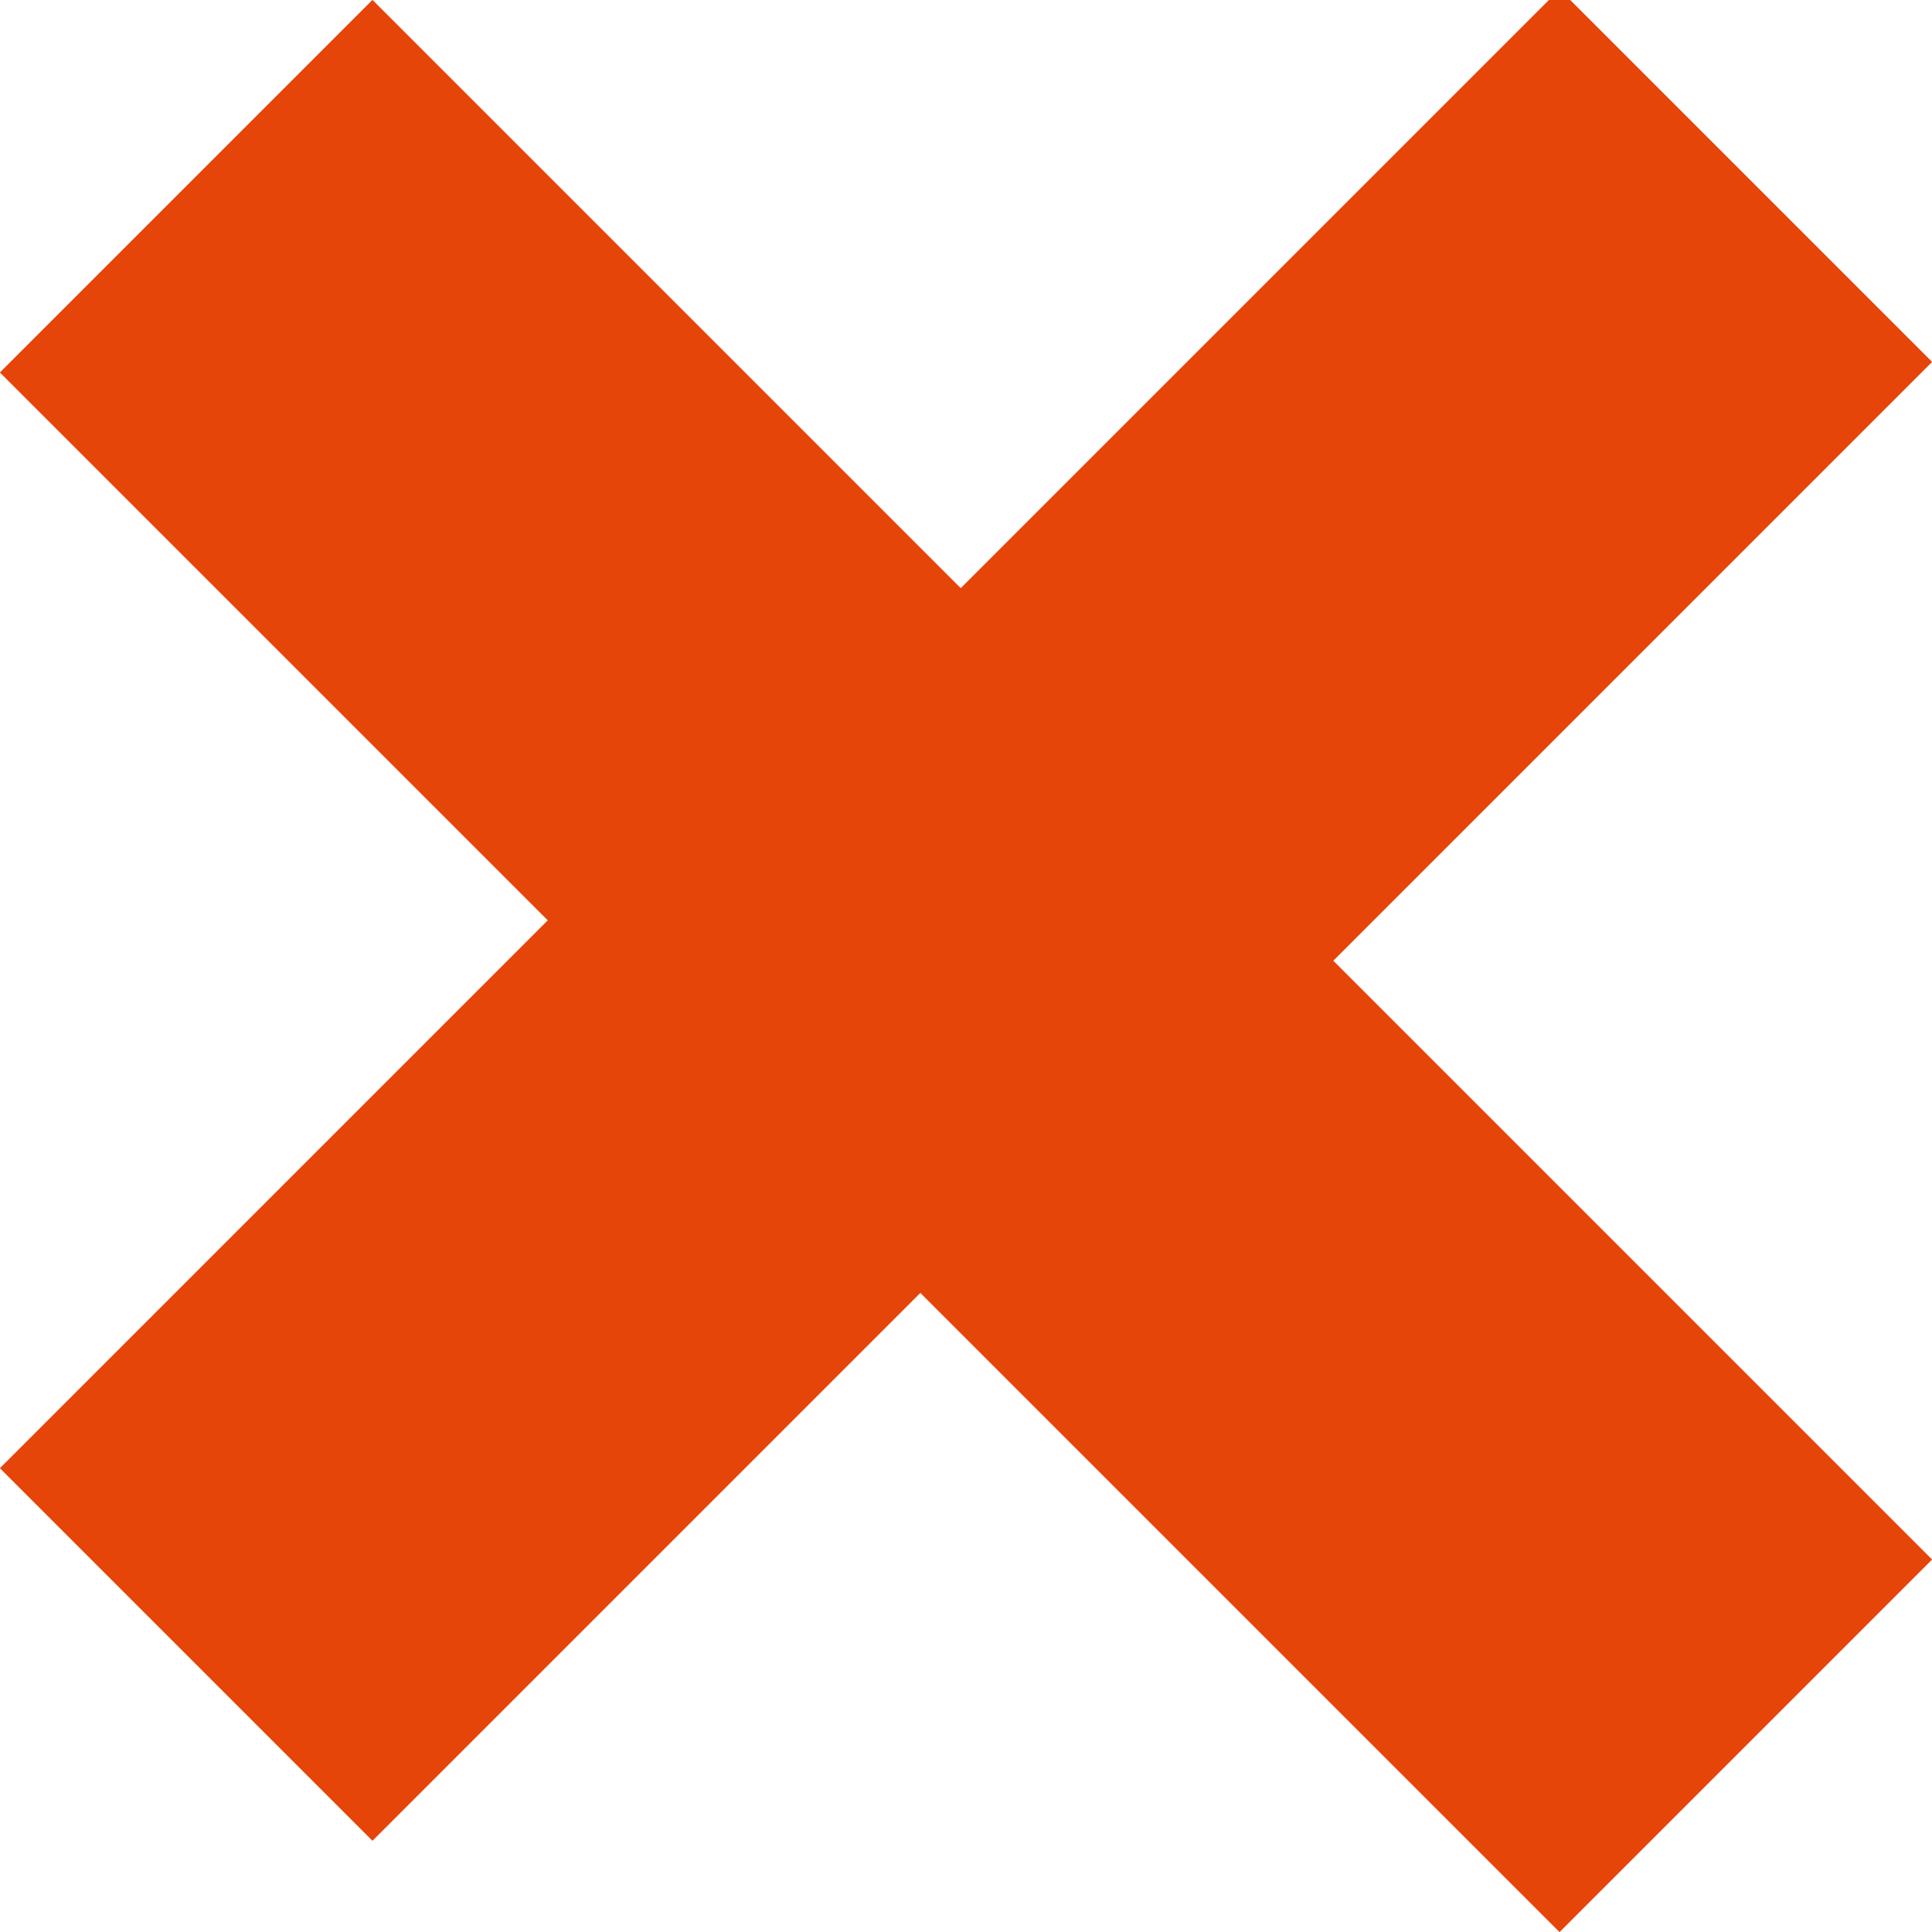
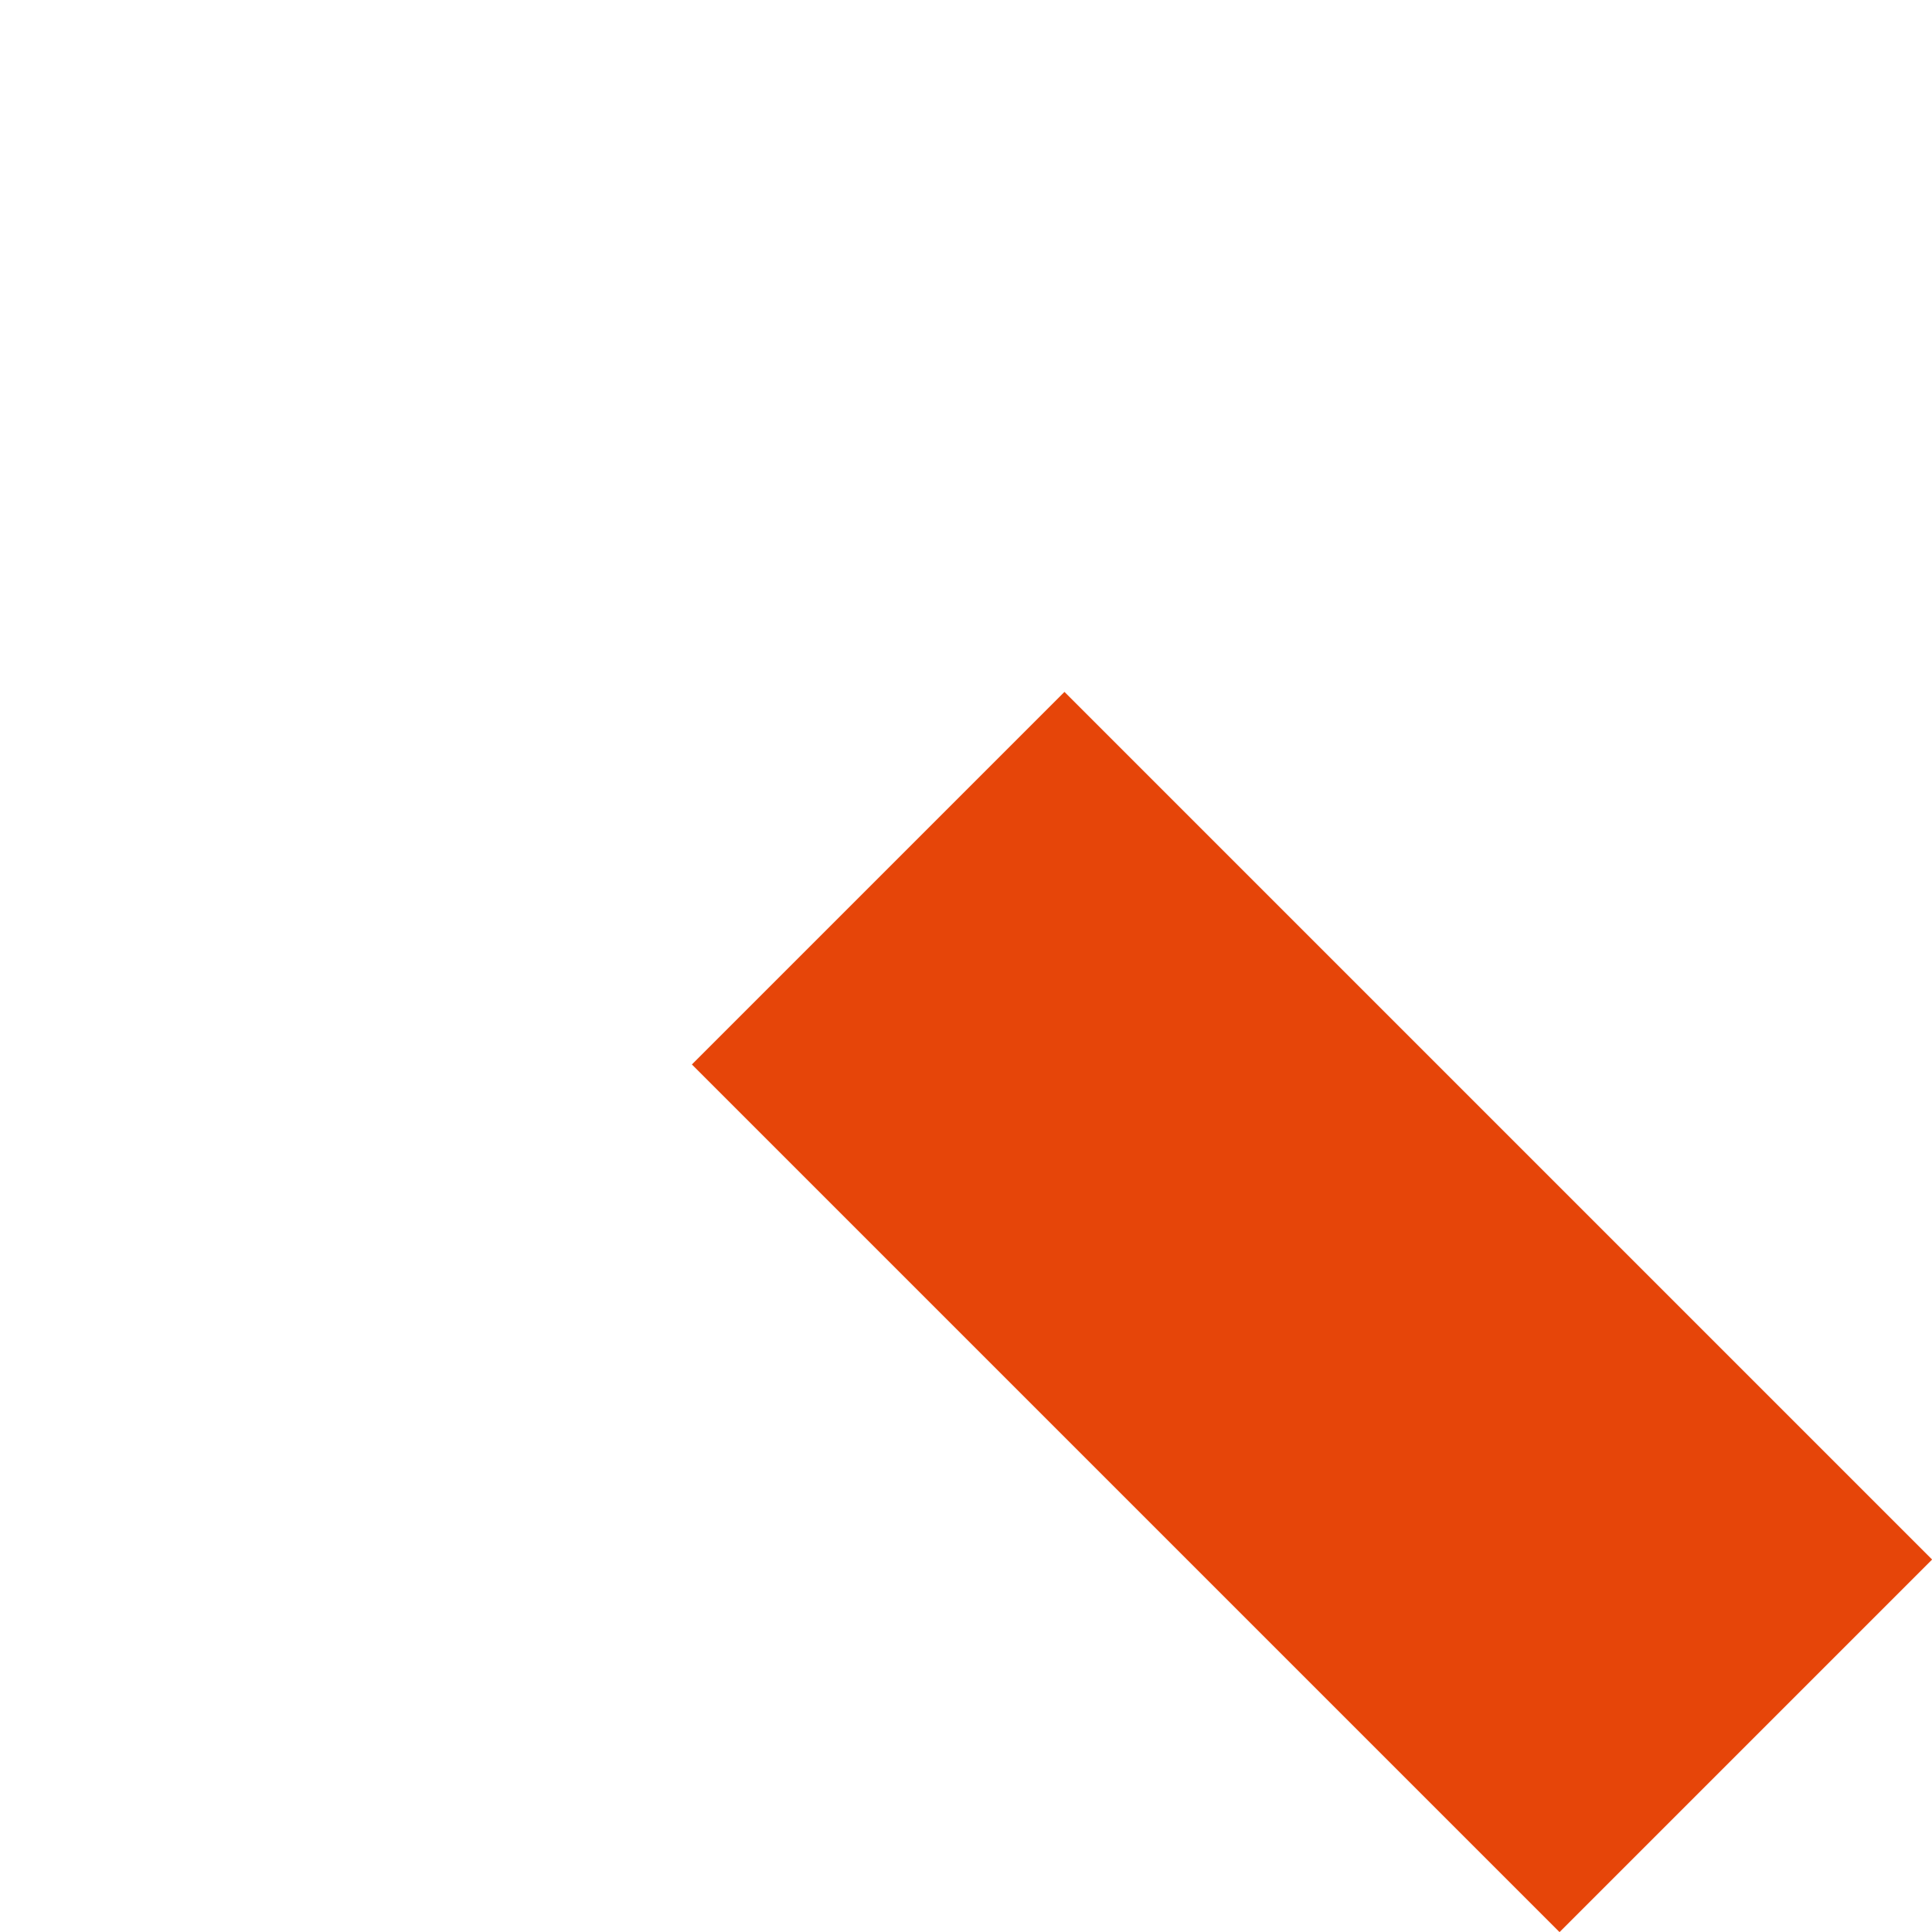
<svg xmlns="http://www.w3.org/2000/svg" viewBox="0 0 11 11" width="11" height="11">
  <style>
		tspan { white-space:pre }
		.shp0 { fill: none;stroke: #e64509;stroke-width: 3 } 
	</style>
  <g id="Layer">
-     <path id="Layer" class="shp0" d="M6,4.48v0l-4.94,4.94" />
    <path id="Layer copy" class="shp0" d="M9.94,9.94l-4.94,-4.94v0" />
-     <path id="Layer" class="shp0" d="M6,6v0l-4.94,-4.94" />
-     <path id="Layer copy" class="shp0" d="M9.94,1l-4.94,4.94v0" />
  </g>
</svg>